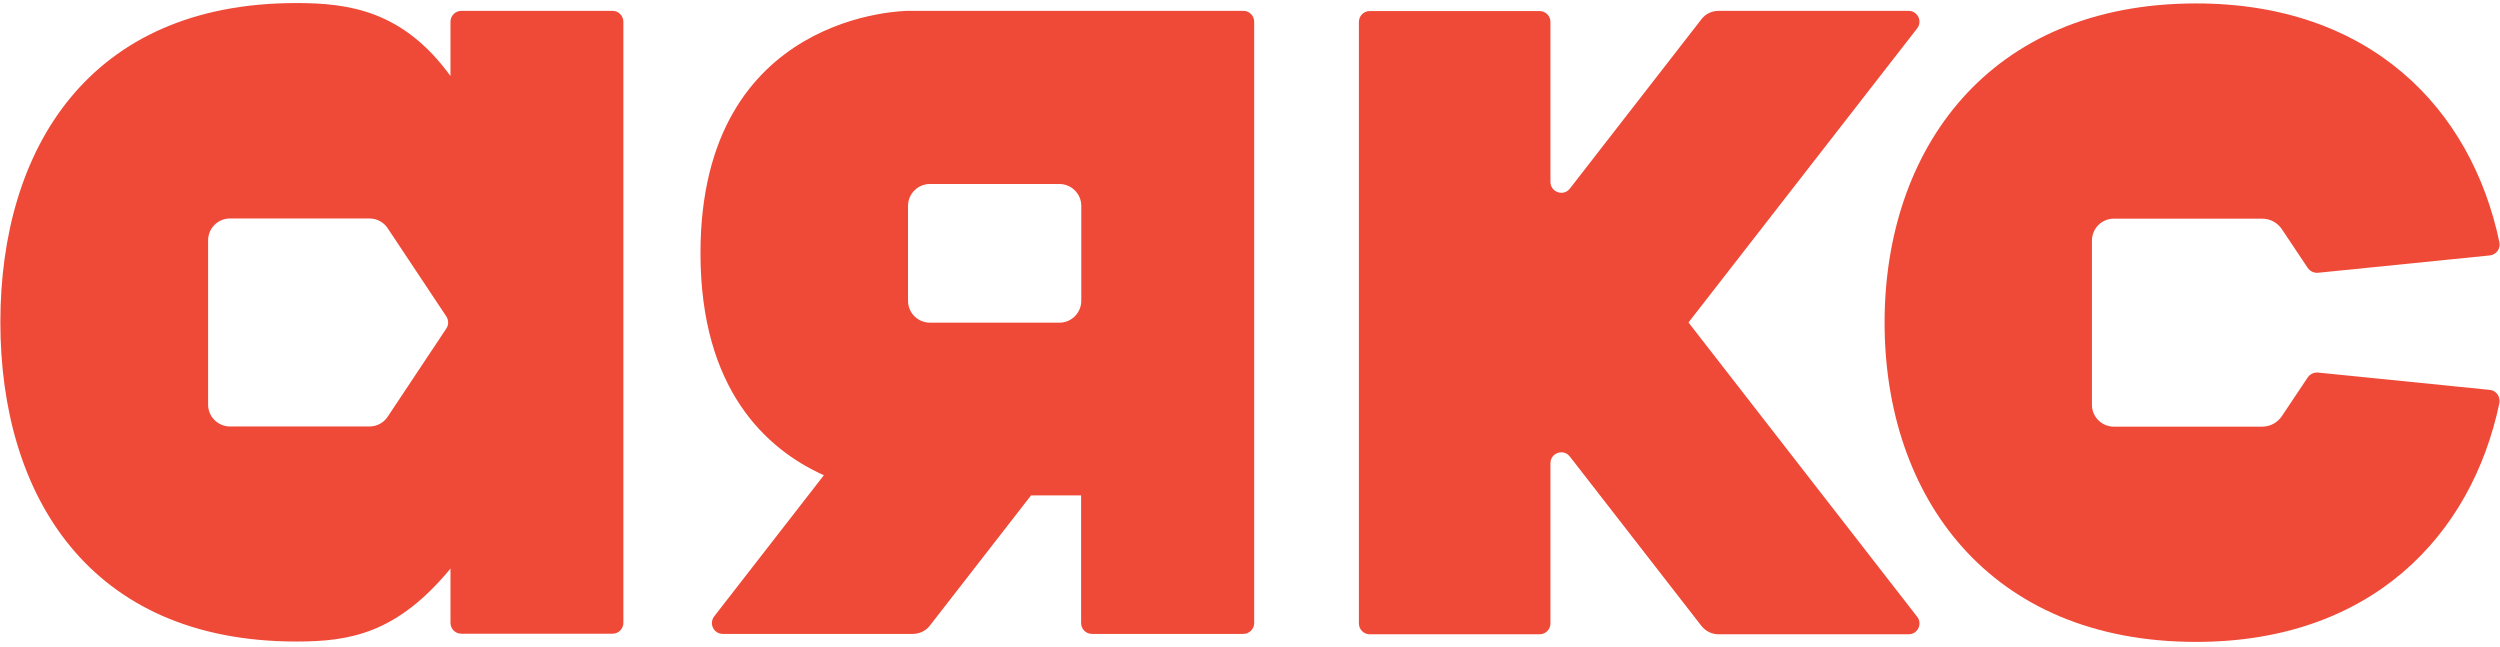
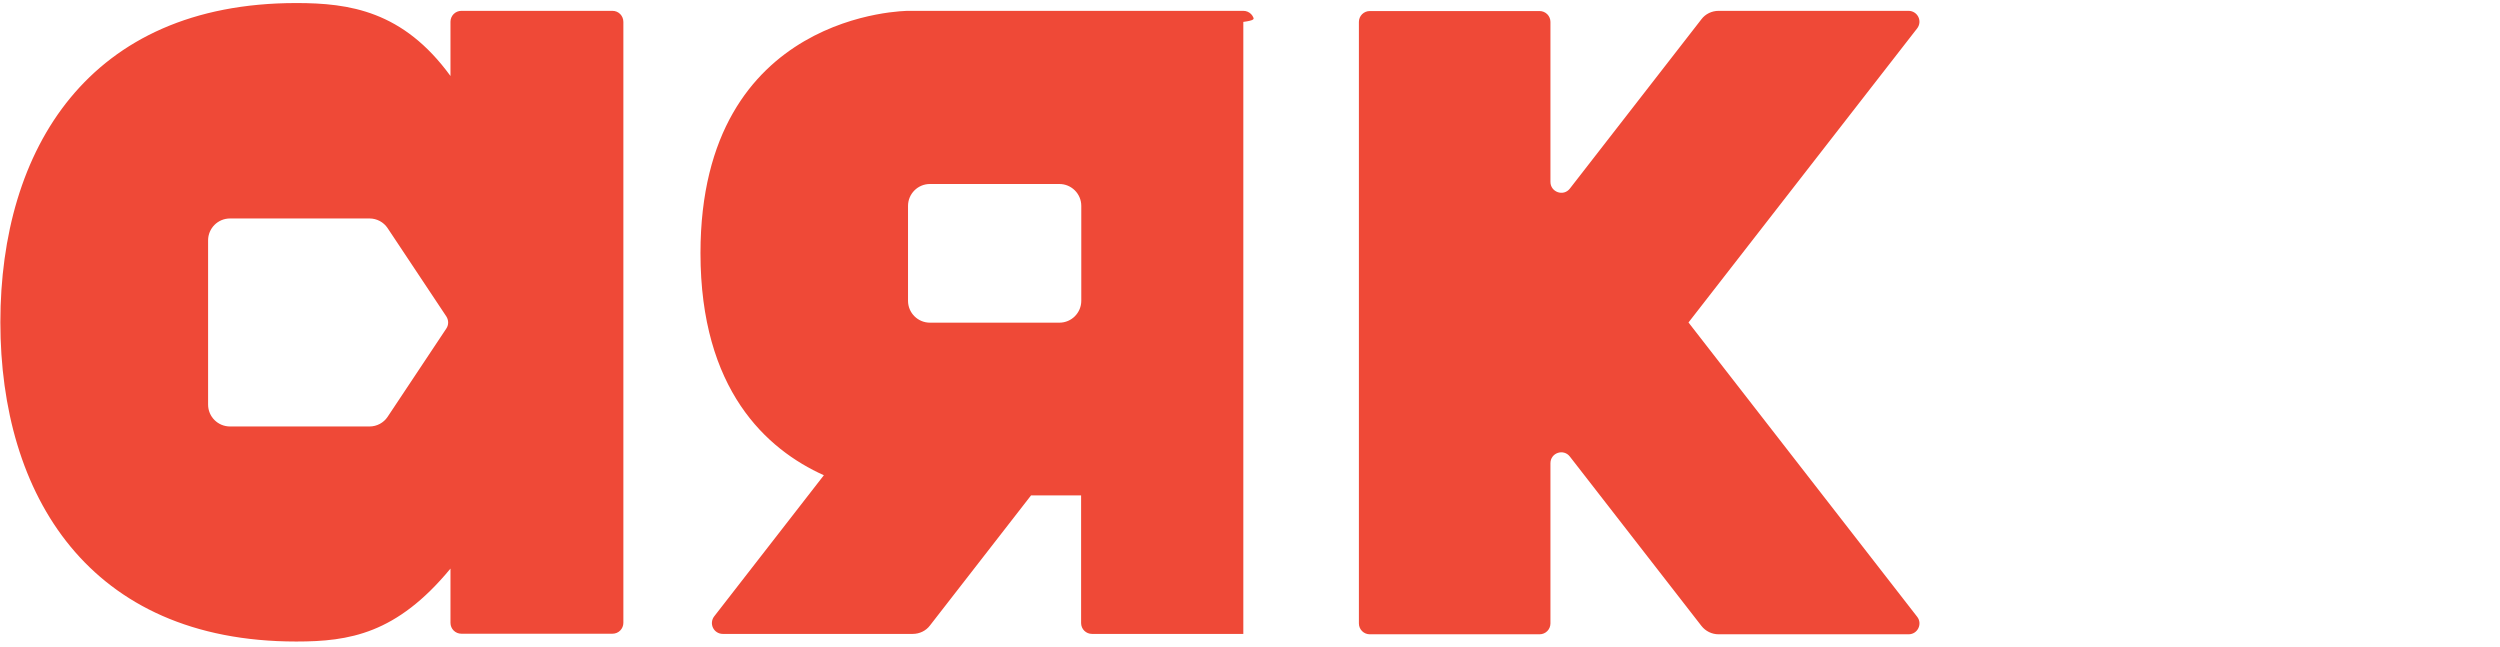
<svg xmlns="http://www.w3.org/2000/svg" width="375" height="97" viewBox="0 0 375 97" fill="none">
-   <path d="M186.498 1.628H136.232C136.232 1.628 105.072 1.628 105.072 37.971C105.072 58.457 114.954 67.4 123.579 71.286L107.128 92.457C106.941 92.698 106.825 92.986 106.794 93.289C106.763 93.593 106.817 93.899 106.951 94.173C107.085 94.447 107.293 94.677 107.552 94.839C107.81 95 108.109 95.086 108.414 95.086H136.917C137.917 95.086 138.888 94.629 139.488 93.829L154.653 74.314H162.165V93.457C162.165 94.371 162.907 95.086 163.793 95.086H186.498C187.412 95.086 188.126 94.343 188.126 93.457V3.286C188.132 3.069 188.093 2.853 188.014 2.652C187.934 2.45 187.815 2.267 187.663 2.112C187.511 1.957 187.33 1.835 187.13 1.752C186.93 1.669 186.715 1.627 186.498 1.628ZM162.193 45.114C162.193 46.914 160.737 48.4 158.909 48.4H139.488C137.688 48.4 136.203 46.943 136.203 45.114V30.886C136.203 29.086 137.66 27.6 139.488 27.6H158.909C160.708 27.6 162.193 29.057 162.193 30.886V45.114ZM91.877 1.628H69.2C68.986 1.628 68.774 1.671 68.577 1.752C68.379 1.834 68.2 1.954 68.049 2.105C67.898 2.257 67.778 2.436 67.696 2.634C67.614 2.831 67.572 3.043 67.572 3.257V11.4C60.46 1.628 52.406 0.457 44.438 0.457C13.278 0.457 0.055 22.4 0.055 48.343C0.055 74.171 13.278 96.228 44.438 96.228C52.378 96.228 59.489 95.086 67.572 85.286V93.428C67.572 94.343 68.314 95.057 69.2 95.057H91.877C92.791 95.057 93.505 94.314 93.505 93.428V3.286C93.505 2.371 92.791 1.628 91.877 1.628ZM66.944 49.286L58.147 62.514C57.547 63.428 56.519 63.971 55.434 63.971H34.499C32.7 63.971 31.214 62.514 31.214 60.686V36.057C31.214 34.257 32.671 32.771 34.499 32.771H55.434C56.519 32.771 57.547 33.314 58.147 34.228L66.944 47.457C67.315 48.029 67.315 48.743 66.944 49.286ZM253.273 48.371L287.574 4.257C287.761 4.016 287.877 3.728 287.909 3.425C287.94 3.121 287.886 2.815 287.752 2.541C287.618 2.268 287.41 2.037 287.151 1.875C286.893 1.714 286.594 1.628 286.289 1.628H257.786C256.786 1.628 255.815 2.086 255.215 2.886L235.48 28.286C234.537 29.514 232.567 28.828 232.567 27.286V3.286C232.567 2.854 232.395 2.439 232.09 2.134C231.784 1.829 231.37 1.657 230.939 1.657H205.463C205.031 1.657 204.617 1.829 204.311 2.134C204.006 2.439 203.835 2.854 203.835 3.286V93.514C203.835 94.428 204.577 95.143 205.463 95.143H230.939C231.853 95.143 232.567 94.4 232.567 93.514V69.486C232.567 67.914 234.537 67.257 235.48 68.486L255.215 93.886C255.843 94.686 256.786 95.143 257.786 95.143H286.289C287.66 95.143 288.403 93.571 287.574 92.514L253.273 48.371Z" fill="#EF4937" />
-   <path d="M373.482 58.485L347.72 55.885C347.416 55.856 347.109 55.909 346.832 56.04C346.556 56.171 346.32 56.374 346.149 56.628L342.293 62.399C341.637 63.399 340.523 63.999 339.323 63.999H317.074C315.275 63.999 313.79 62.542 313.79 60.714V36.085C313.79 34.285 315.247 32.799 317.074 32.799H339.323C340.523 32.799 341.637 33.399 342.293 34.399L346.149 40.171C346.492 40.685 347.092 40.971 347.72 40.914L373.482 38.314C374.453 38.199 375.11 37.285 374.91 36.342C370.711 16.285 355.546 0.514 329.413 0.514C298.253 0.514 282.688 22.456 282.688 48.399C282.688 74.371 298.253 96.285 329.413 96.285C355.546 96.285 370.711 80.485 374.91 60.456C375.081 59.485 374.424 58.571 373.482 58.485Z" fill="#EF4937" />
+   <path d="M186.498 1.628H136.232C136.232 1.628 105.072 1.628 105.072 37.971C105.072 58.457 114.954 67.4 123.579 71.286L107.128 92.457C106.941 92.698 106.825 92.986 106.794 93.289C106.763 93.593 106.817 93.899 106.951 94.173C107.085 94.447 107.293 94.677 107.552 94.839C107.81 95 108.109 95.086 108.414 95.086H136.917C137.917 95.086 138.888 94.629 139.488 93.829L154.653 74.314H162.165V93.457C162.165 94.371 162.907 95.086 163.793 95.086H186.498V3.286C188.132 3.069 188.093 2.853 188.014 2.652C187.934 2.45 187.815 2.267 187.663 2.112C187.511 1.957 187.33 1.835 187.13 1.752C186.93 1.669 186.715 1.627 186.498 1.628ZM162.193 45.114C162.193 46.914 160.737 48.4 158.909 48.4H139.488C137.688 48.4 136.203 46.943 136.203 45.114V30.886C136.203 29.086 137.66 27.6 139.488 27.6H158.909C160.708 27.6 162.193 29.057 162.193 30.886V45.114ZM91.877 1.628H69.2C68.986 1.628 68.774 1.671 68.577 1.752C68.379 1.834 68.2 1.954 68.049 2.105C67.898 2.257 67.778 2.436 67.696 2.634C67.614 2.831 67.572 3.043 67.572 3.257V11.4C60.46 1.628 52.406 0.457 44.438 0.457C13.278 0.457 0.055 22.4 0.055 48.343C0.055 74.171 13.278 96.228 44.438 96.228C52.378 96.228 59.489 95.086 67.572 85.286V93.428C67.572 94.343 68.314 95.057 69.2 95.057H91.877C92.791 95.057 93.505 94.314 93.505 93.428V3.286C93.505 2.371 92.791 1.628 91.877 1.628ZM66.944 49.286L58.147 62.514C57.547 63.428 56.519 63.971 55.434 63.971H34.499C32.7 63.971 31.214 62.514 31.214 60.686V36.057C31.214 34.257 32.671 32.771 34.499 32.771H55.434C56.519 32.771 57.547 33.314 58.147 34.228L66.944 47.457C67.315 48.029 67.315 48.743 66.944 49.286ZM253.273 48.371L287.574 4.257C287.761 4.016 287.877 3.728 287.909 3.425C287.94 3.121 287.886 2.815 287.752 2.541C287.618 2.268 287.41 2.037 287.151 1.875C286.893 1.714 286.594 1.628 286.289 1.628H257.786C256.786 1.628 255.815 2.086 255.215 2.886L235.48 28.286C234.537 29.514 232.567 28.828 232.567 27.286V3.286C232.567 2.854 232.395 2.439 232.09 2.134C231.784 1.829 231.37 1.657 230.939 1.657H205.463C205.031 1.657 204.617 1.829 204.311 2.134C204.006 2.439 203.835 2.854 203.835 3.286V93.514C203.835 94.428 204.577 95.143 205.463 95.143H230.939C231.853 95.143 232.567 94.4 232.567 93.514V69.486C232.567 67.914 234.537 67.257 235.48 68.486L255.215 93.886C255.843 94.686 256.786 95.143 257.786 95.143H286.289C287.66 95.143 288.403 93.571 287.574 92.514L253.273 48.371Z" fill="#EF4937" />
</svg>